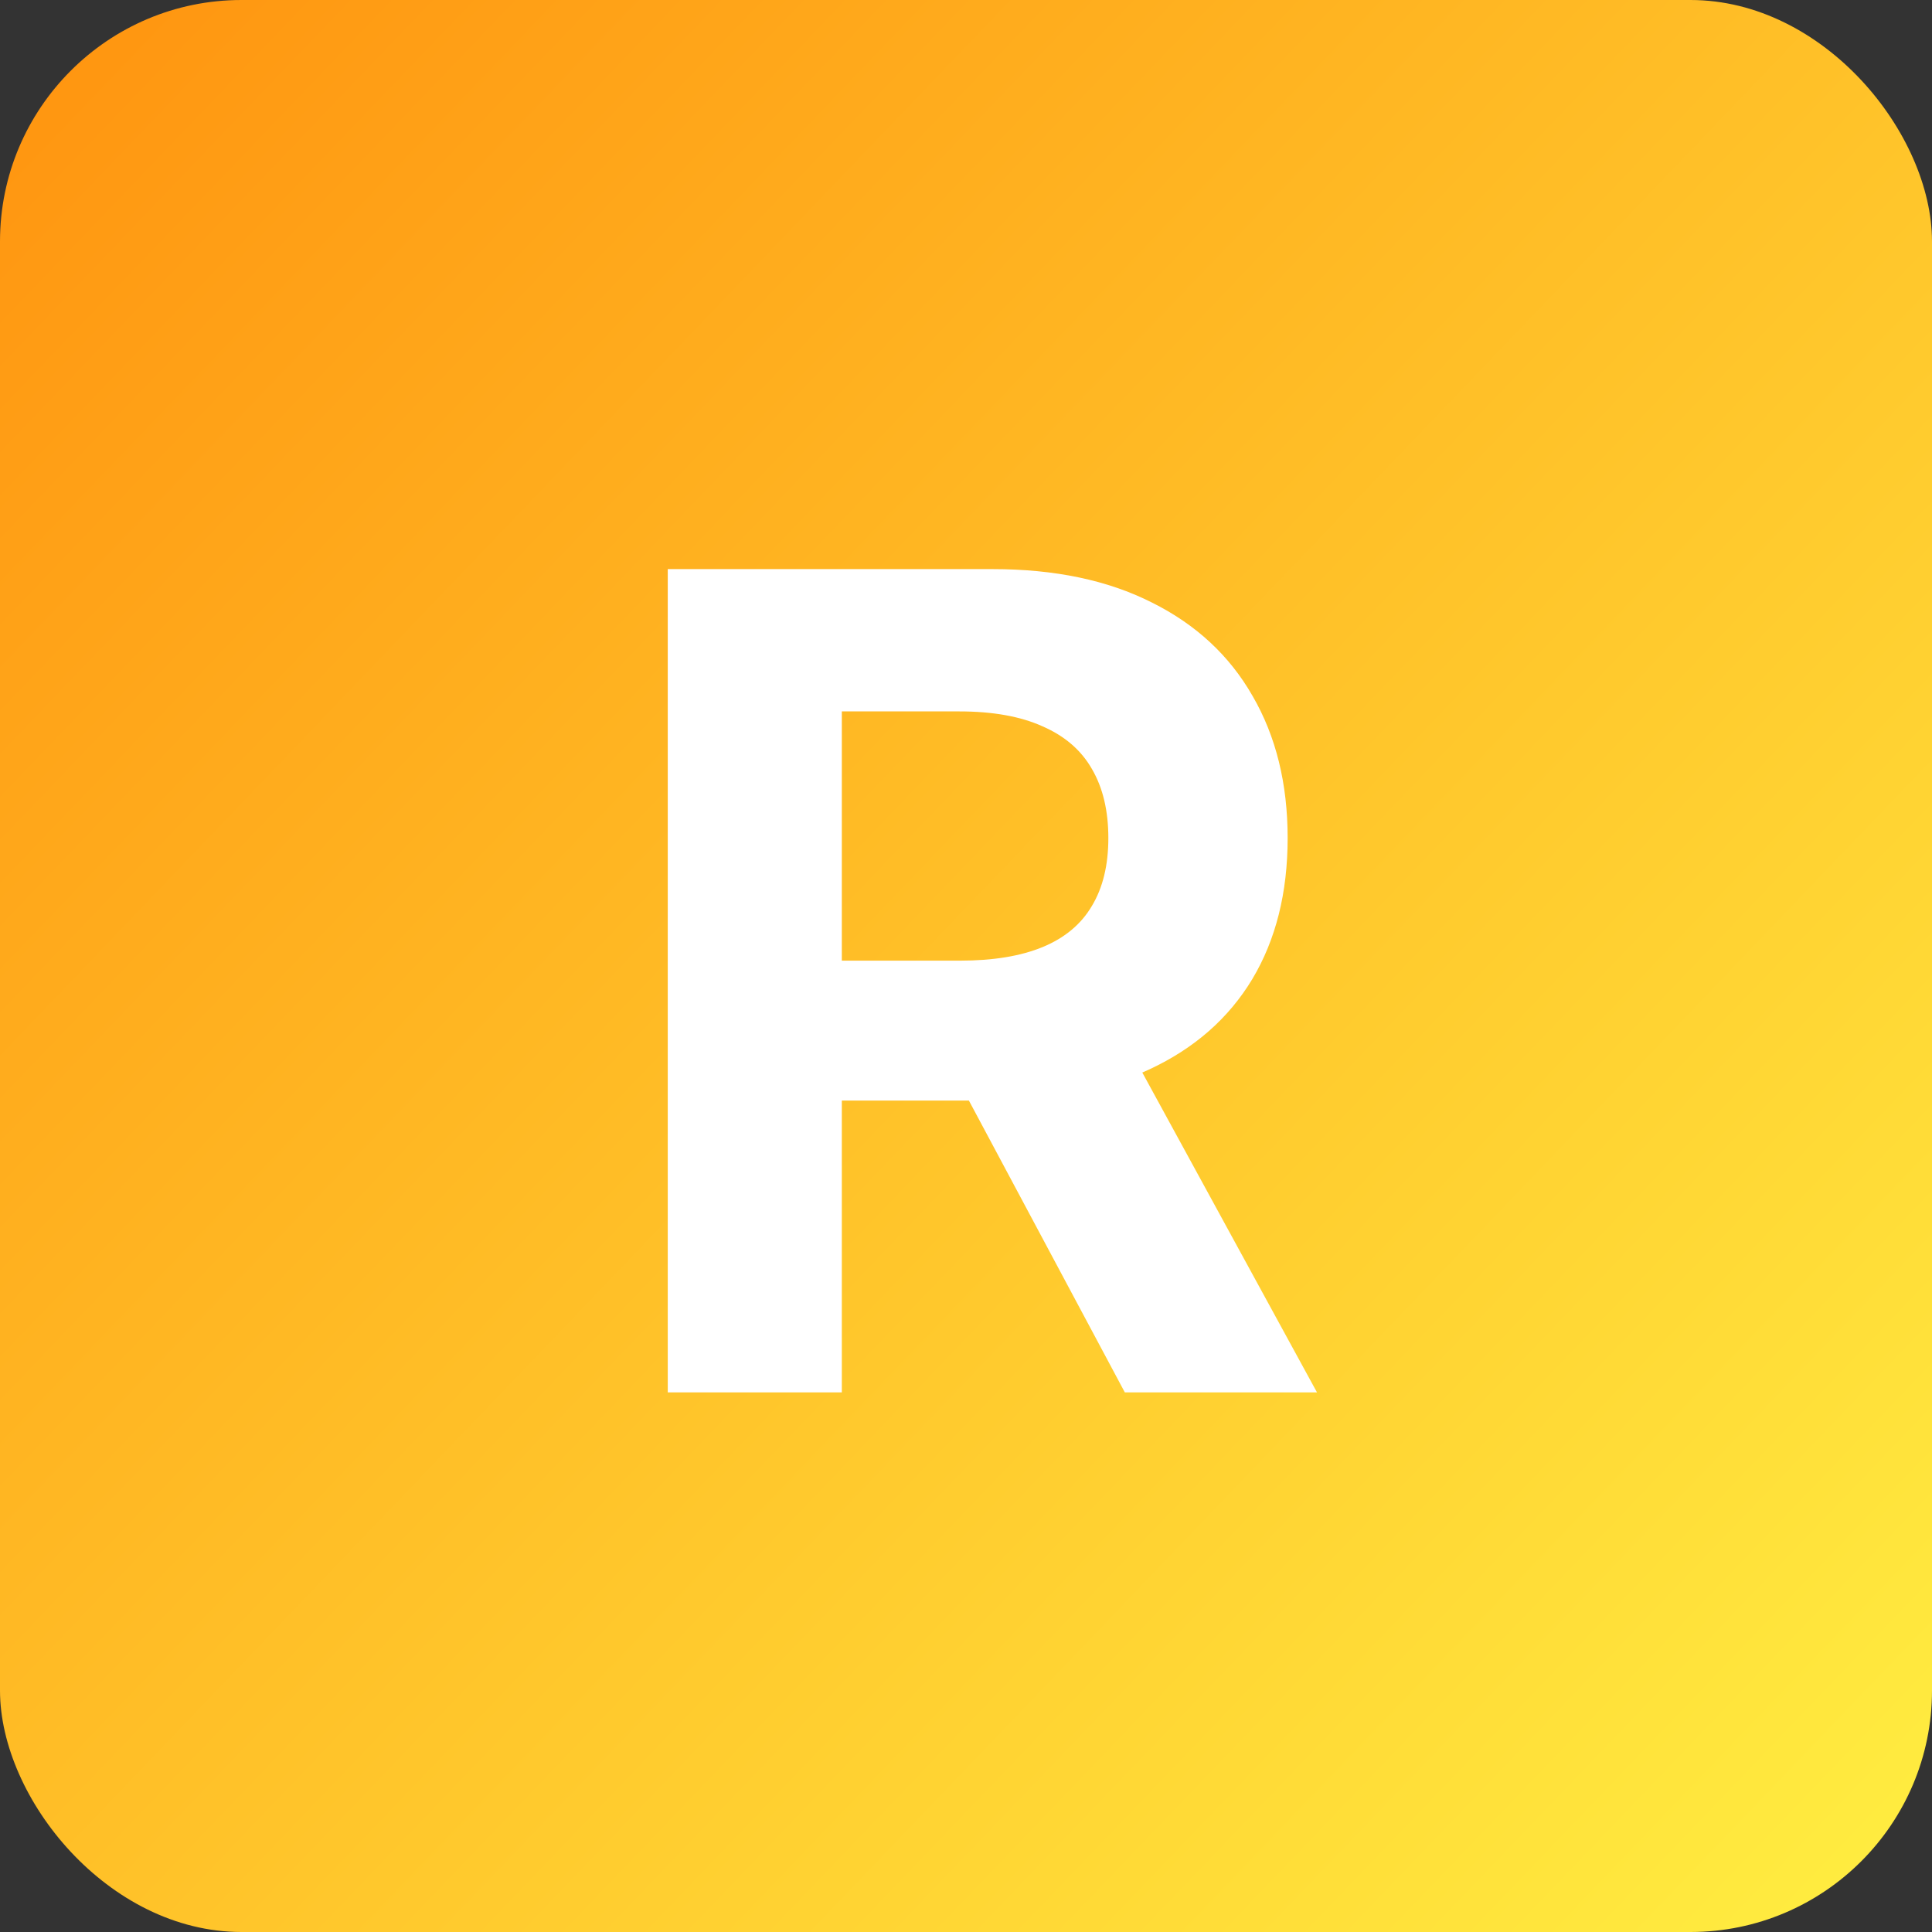
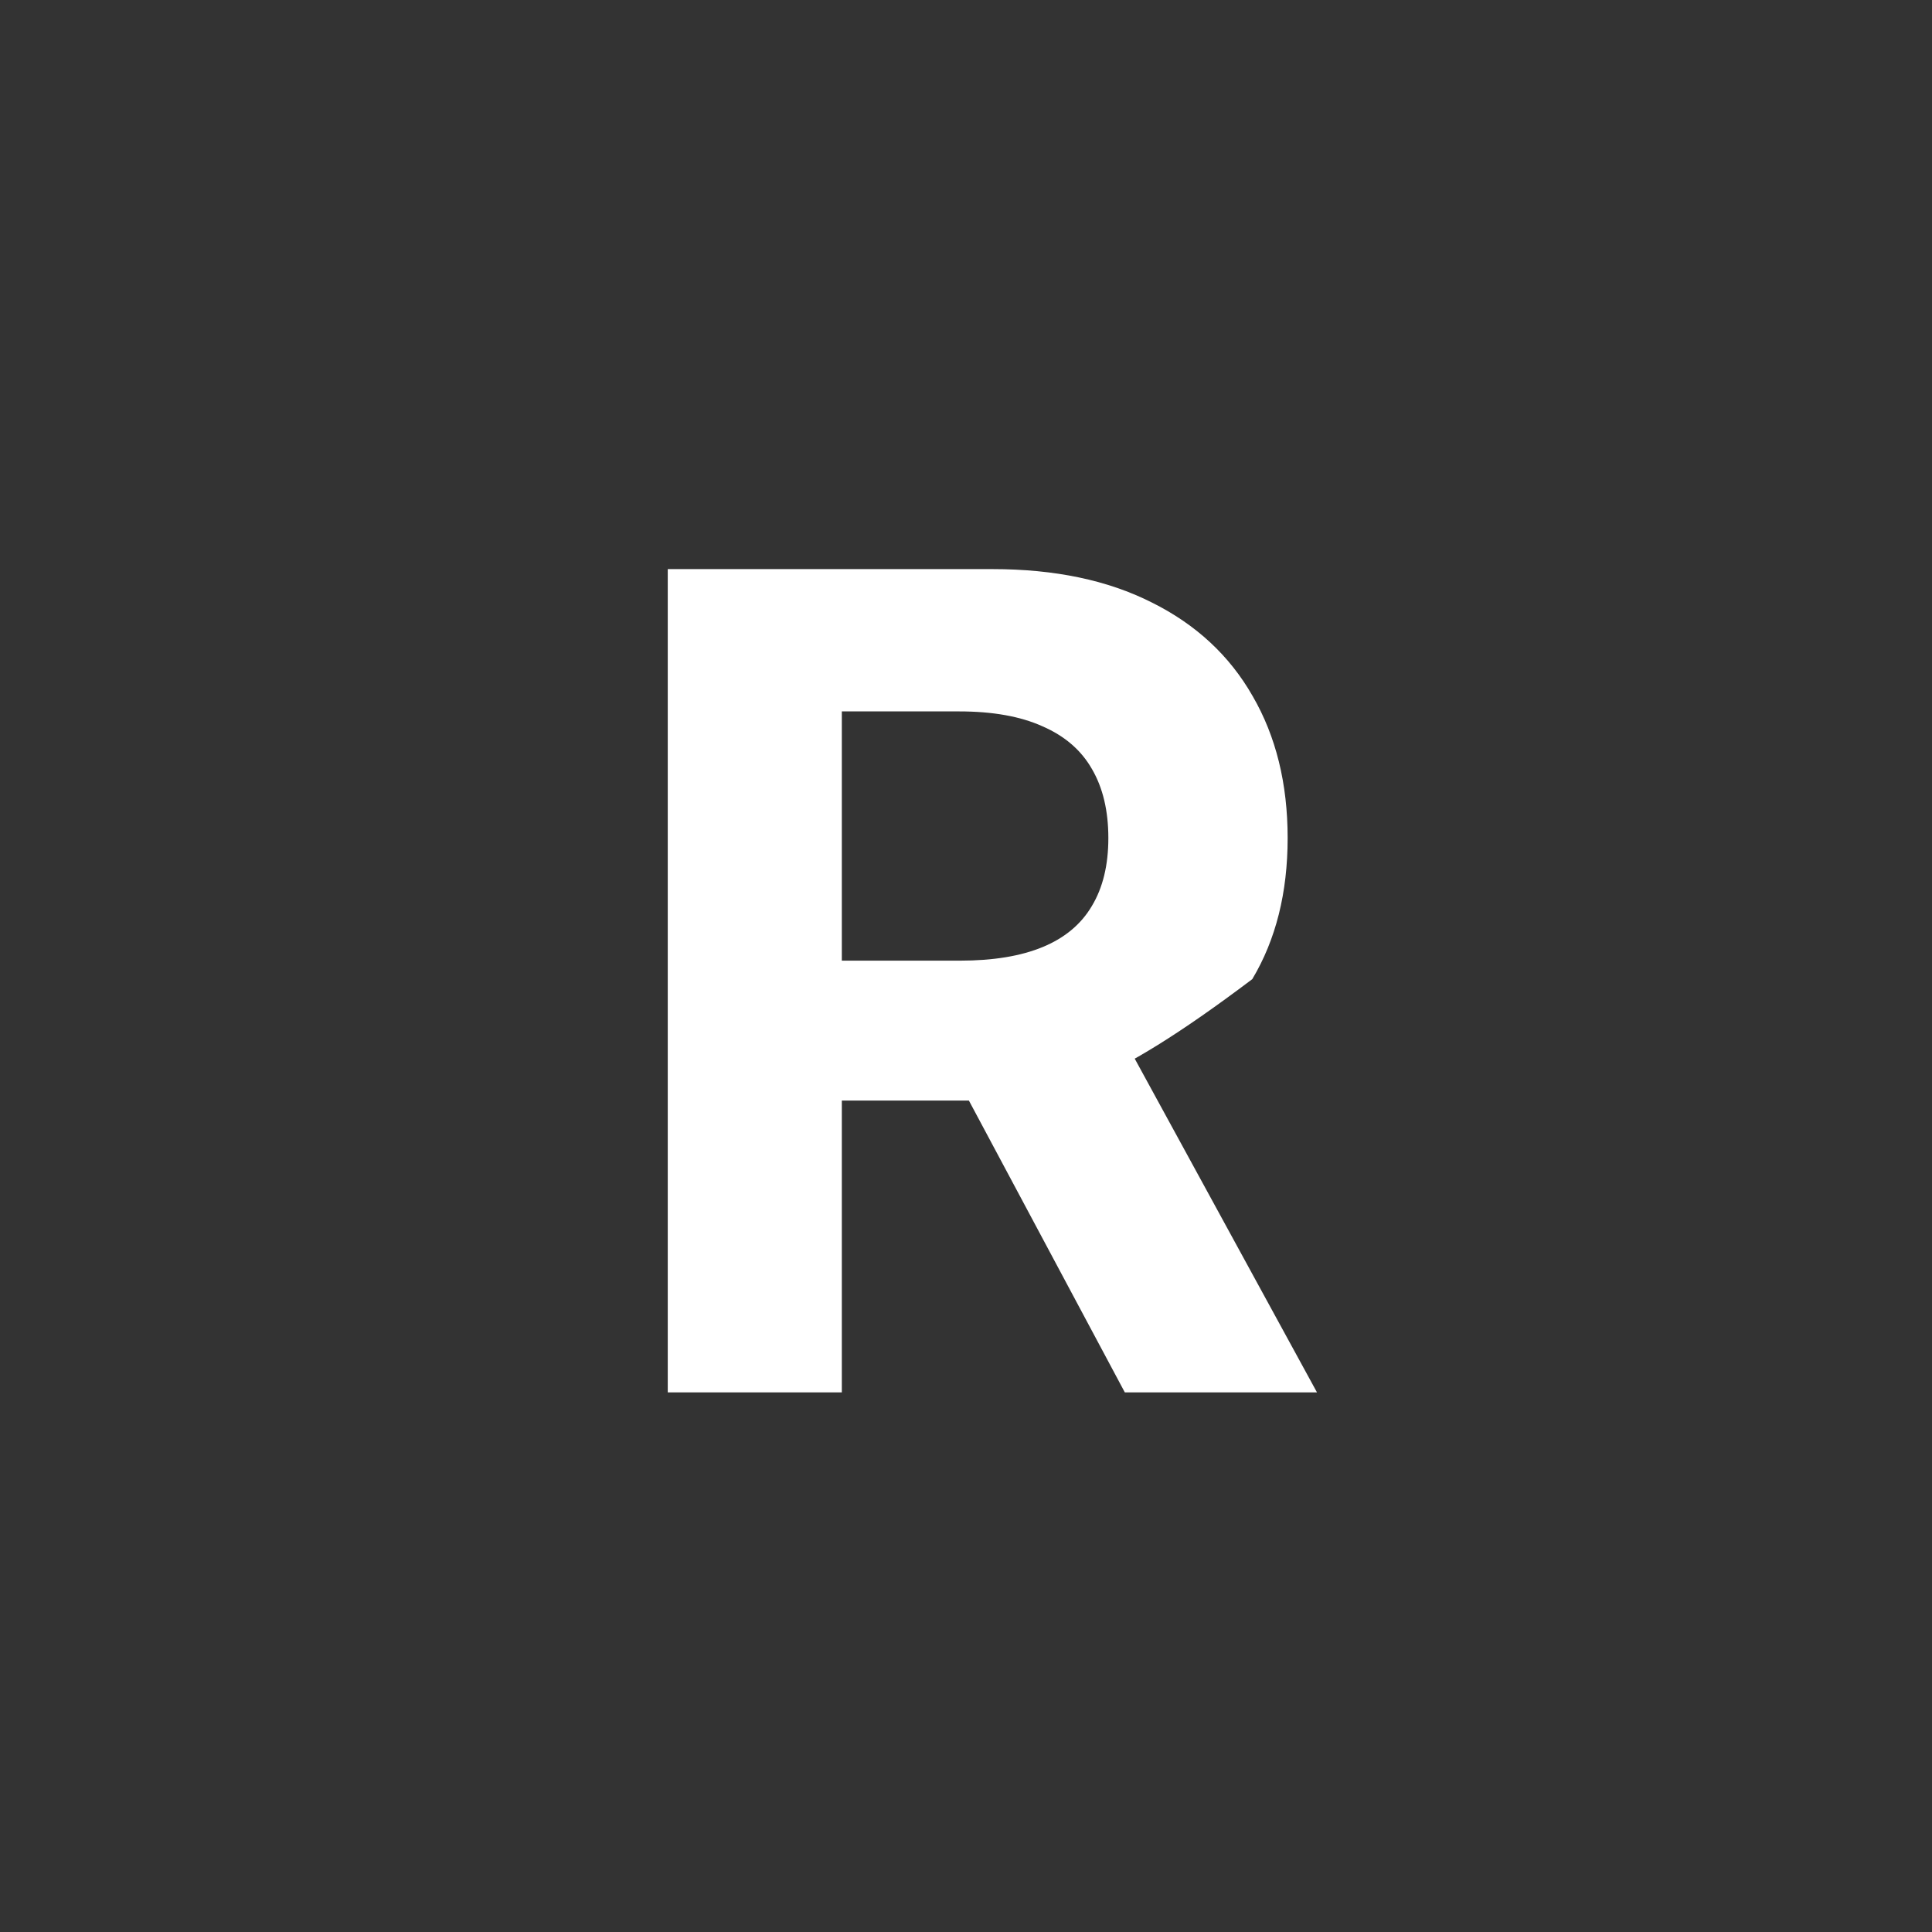
<svg xmlns="http://www.w3.org/2000/svg" width="512" height="512" viewBox="0 0 512 512" fill="none">
  <rect x="0" y="0" width="512" height="512" fill="#333333" stroke="none" />
-   <rect width="512" height="512" rx="64" fill="url(#paint0_linear_1442_9)" />
-   <path d="M176.963 369V150.818H263.043C279.52 150.818 293.582 153.766 305.23 159.661C316.949 165.484 325.862 173.759 331.97 184.483C338.149 195.136 341.239 207.672 341.239 222.089C341.239 236.578 338.114 249.043 331.864 259.483C325.614 269.852 316.558 277.807 304.697 283.347C292.908 288.886 278.632 291.656 261.871 291.656H204.236V254.582H254.413C263.22 254.582 270.536 253.375 276.359 250.96C282.183 248.545 286.516 244.923 289.357 240.094C292.268 235.264 293.724 229.263 293.724 222.089C293.724 214.845 292.268 208.737 289.357 203.766C286.516 198.794 282.148 195.03 276.253 192.473C270.429 189.845 263.078 188.531 254.2 188.531H223.092V369H176.963ZM294.79 269.71L349.016 369H298.092L245.038 269.71H294.79Z" fill="white" />
+   <path d="M176.963 369V150.818H263.043C279.52 150.818 293.582 153.766 305.23 159.661C316.949 165.484 325.862 173.759 331.97 184.483C338.149 195.136 341.239 207.672 341.239 222.089C341.239 236.578 338.114 249.043 331.864 259.483C292.908 288.886 278.632 291.656 261.871 291.656H204.236V254.582H254.413C263.22 254.582 270.536 253.375 276.359 250.96C282.183 248.545 286.516 244.923 289.357 240.094C292.268 235.264 293.724 229.263 293.724 222.089C293.724 214.845 292.268 208.737 289.357 203.766C286.516 198.794 282.148 195.03 276.253 192.473C270.429 189.845 263.078 188.531 254.2 188.531H223.092V369H176.963ZM294.79 269.71L349.016 369H298.092L245.038 269.71H294.79Z" fill="white" />
  <defs>
    <linearGradient id="paint0_linear_1442_9" x1="0" y1="0" x2="507.462" y2="485.754" gradientUnits="userSpaceOnUse">
      <stop stop-color="#FF930F" />
      <stop offset="1" stop-color="#FFEC40" />
    </linearGradient>
  </defs>
</svg>